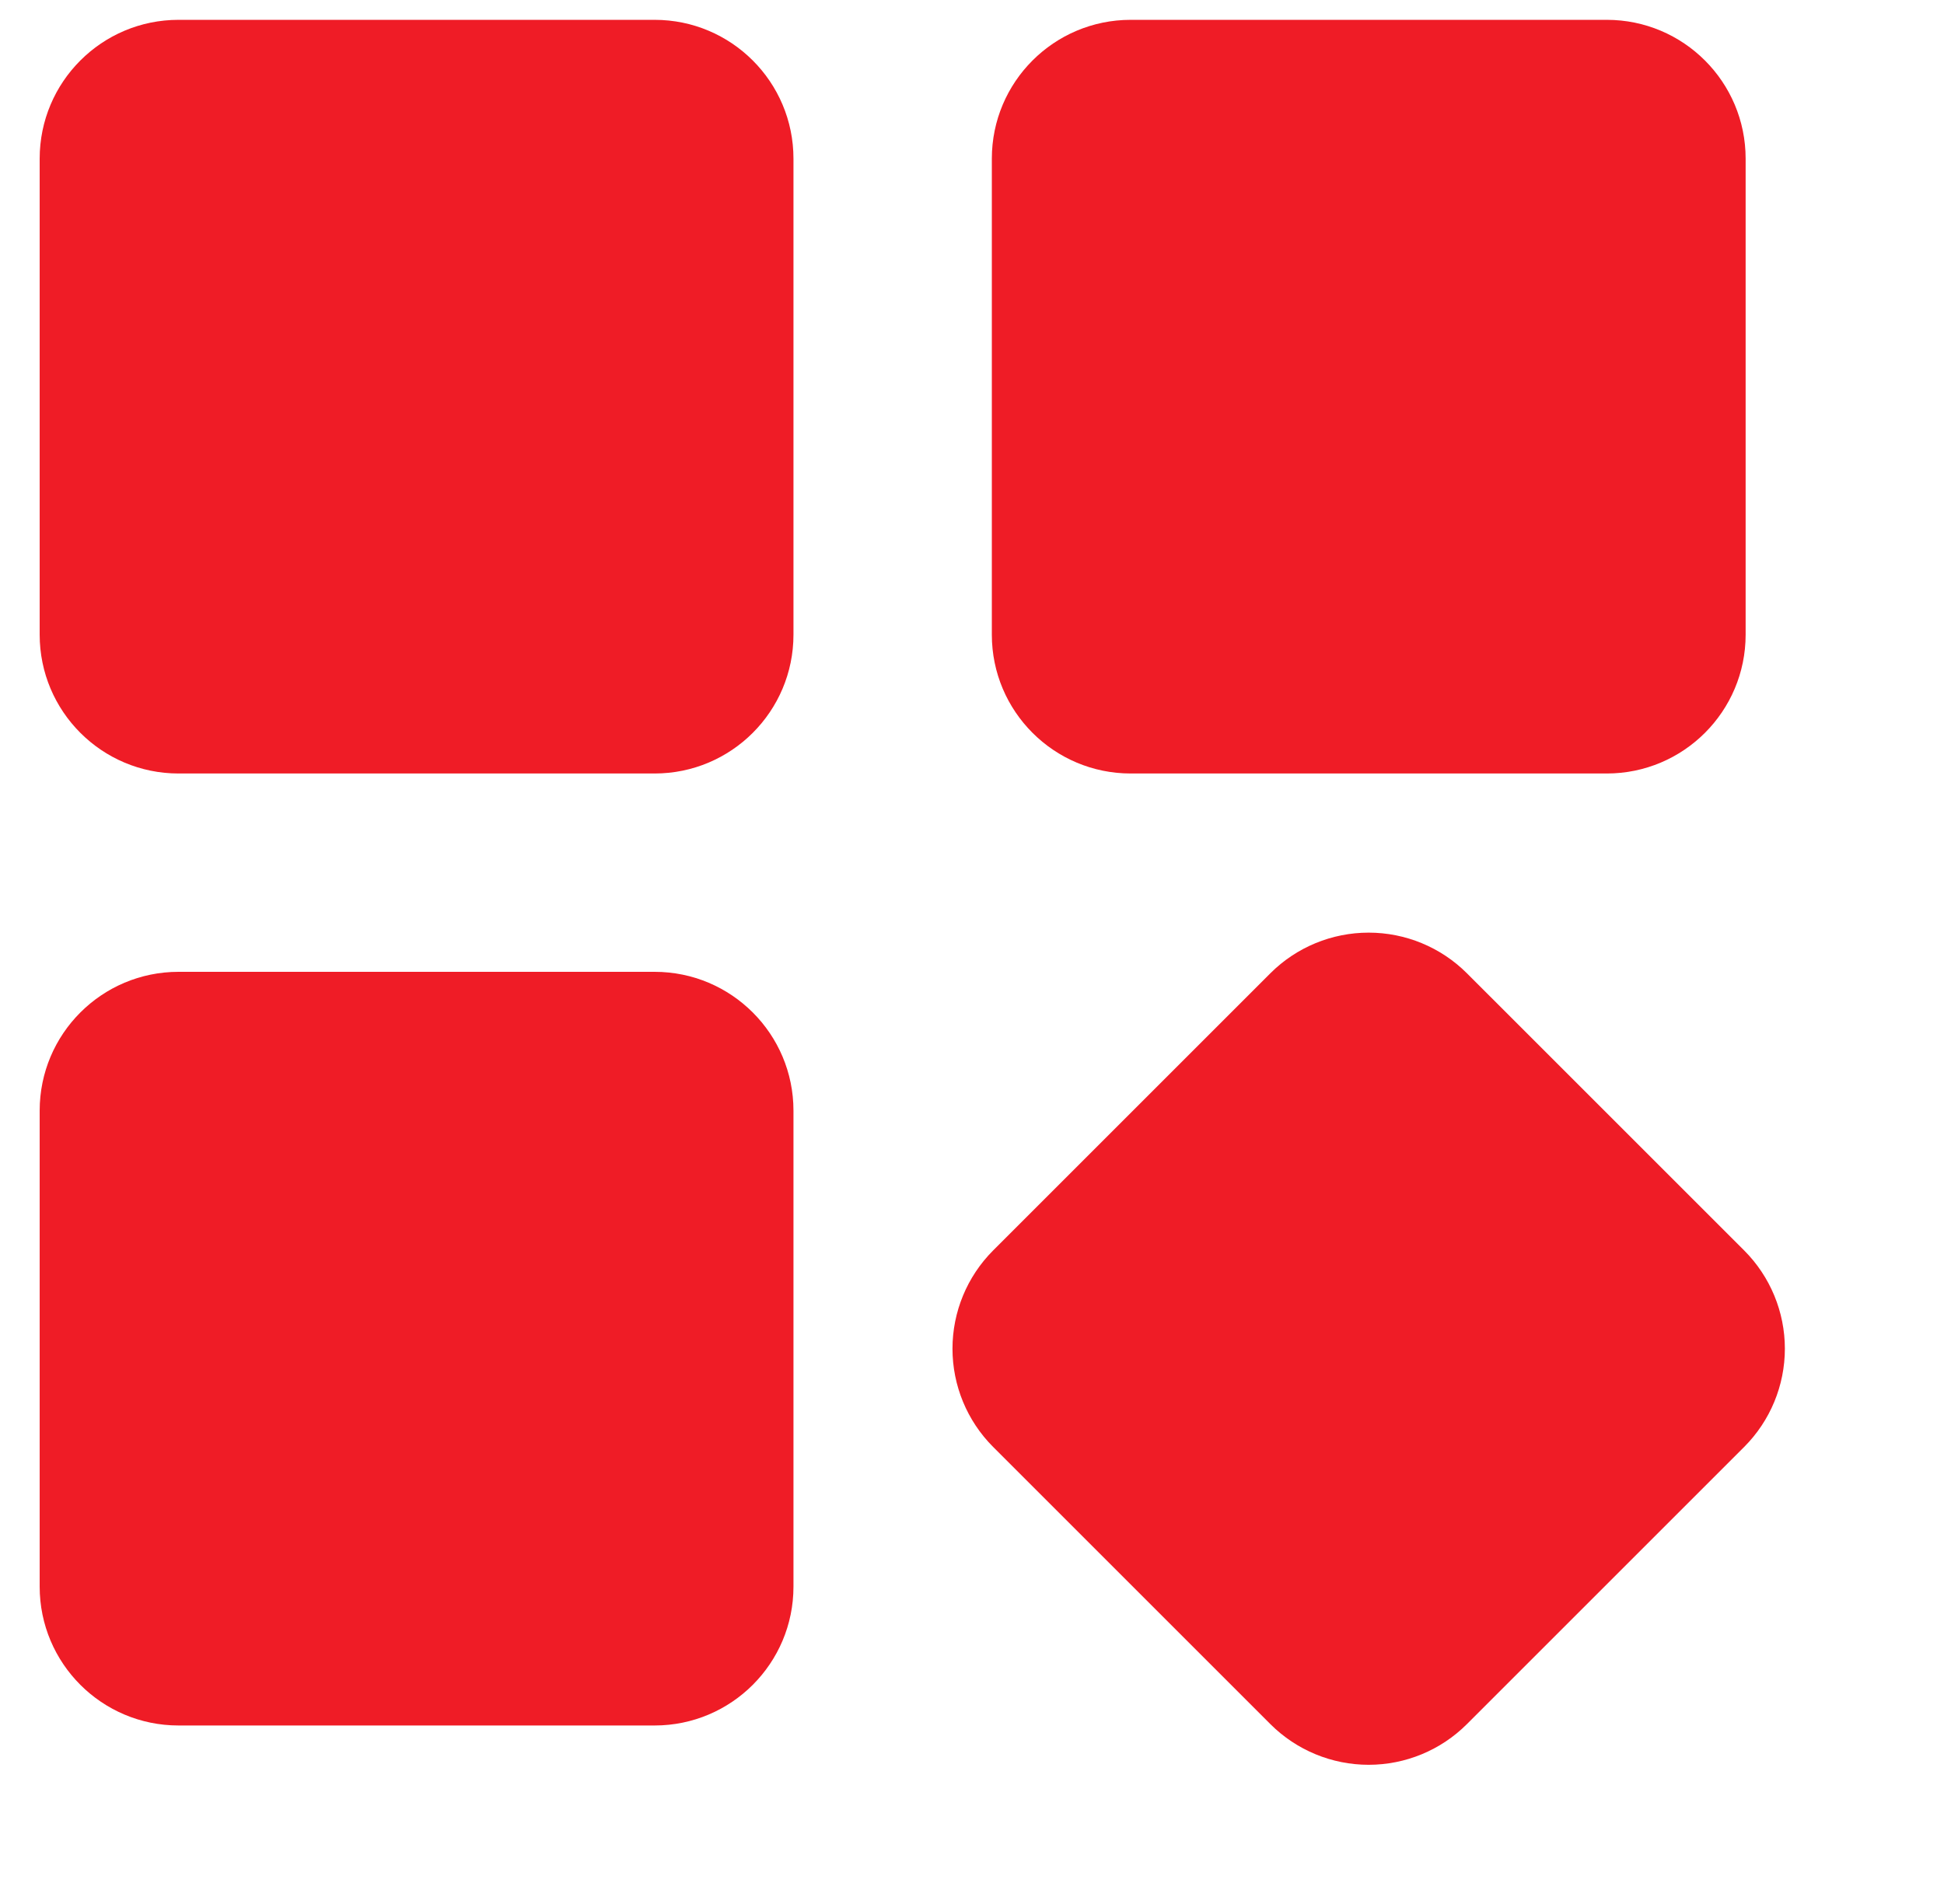
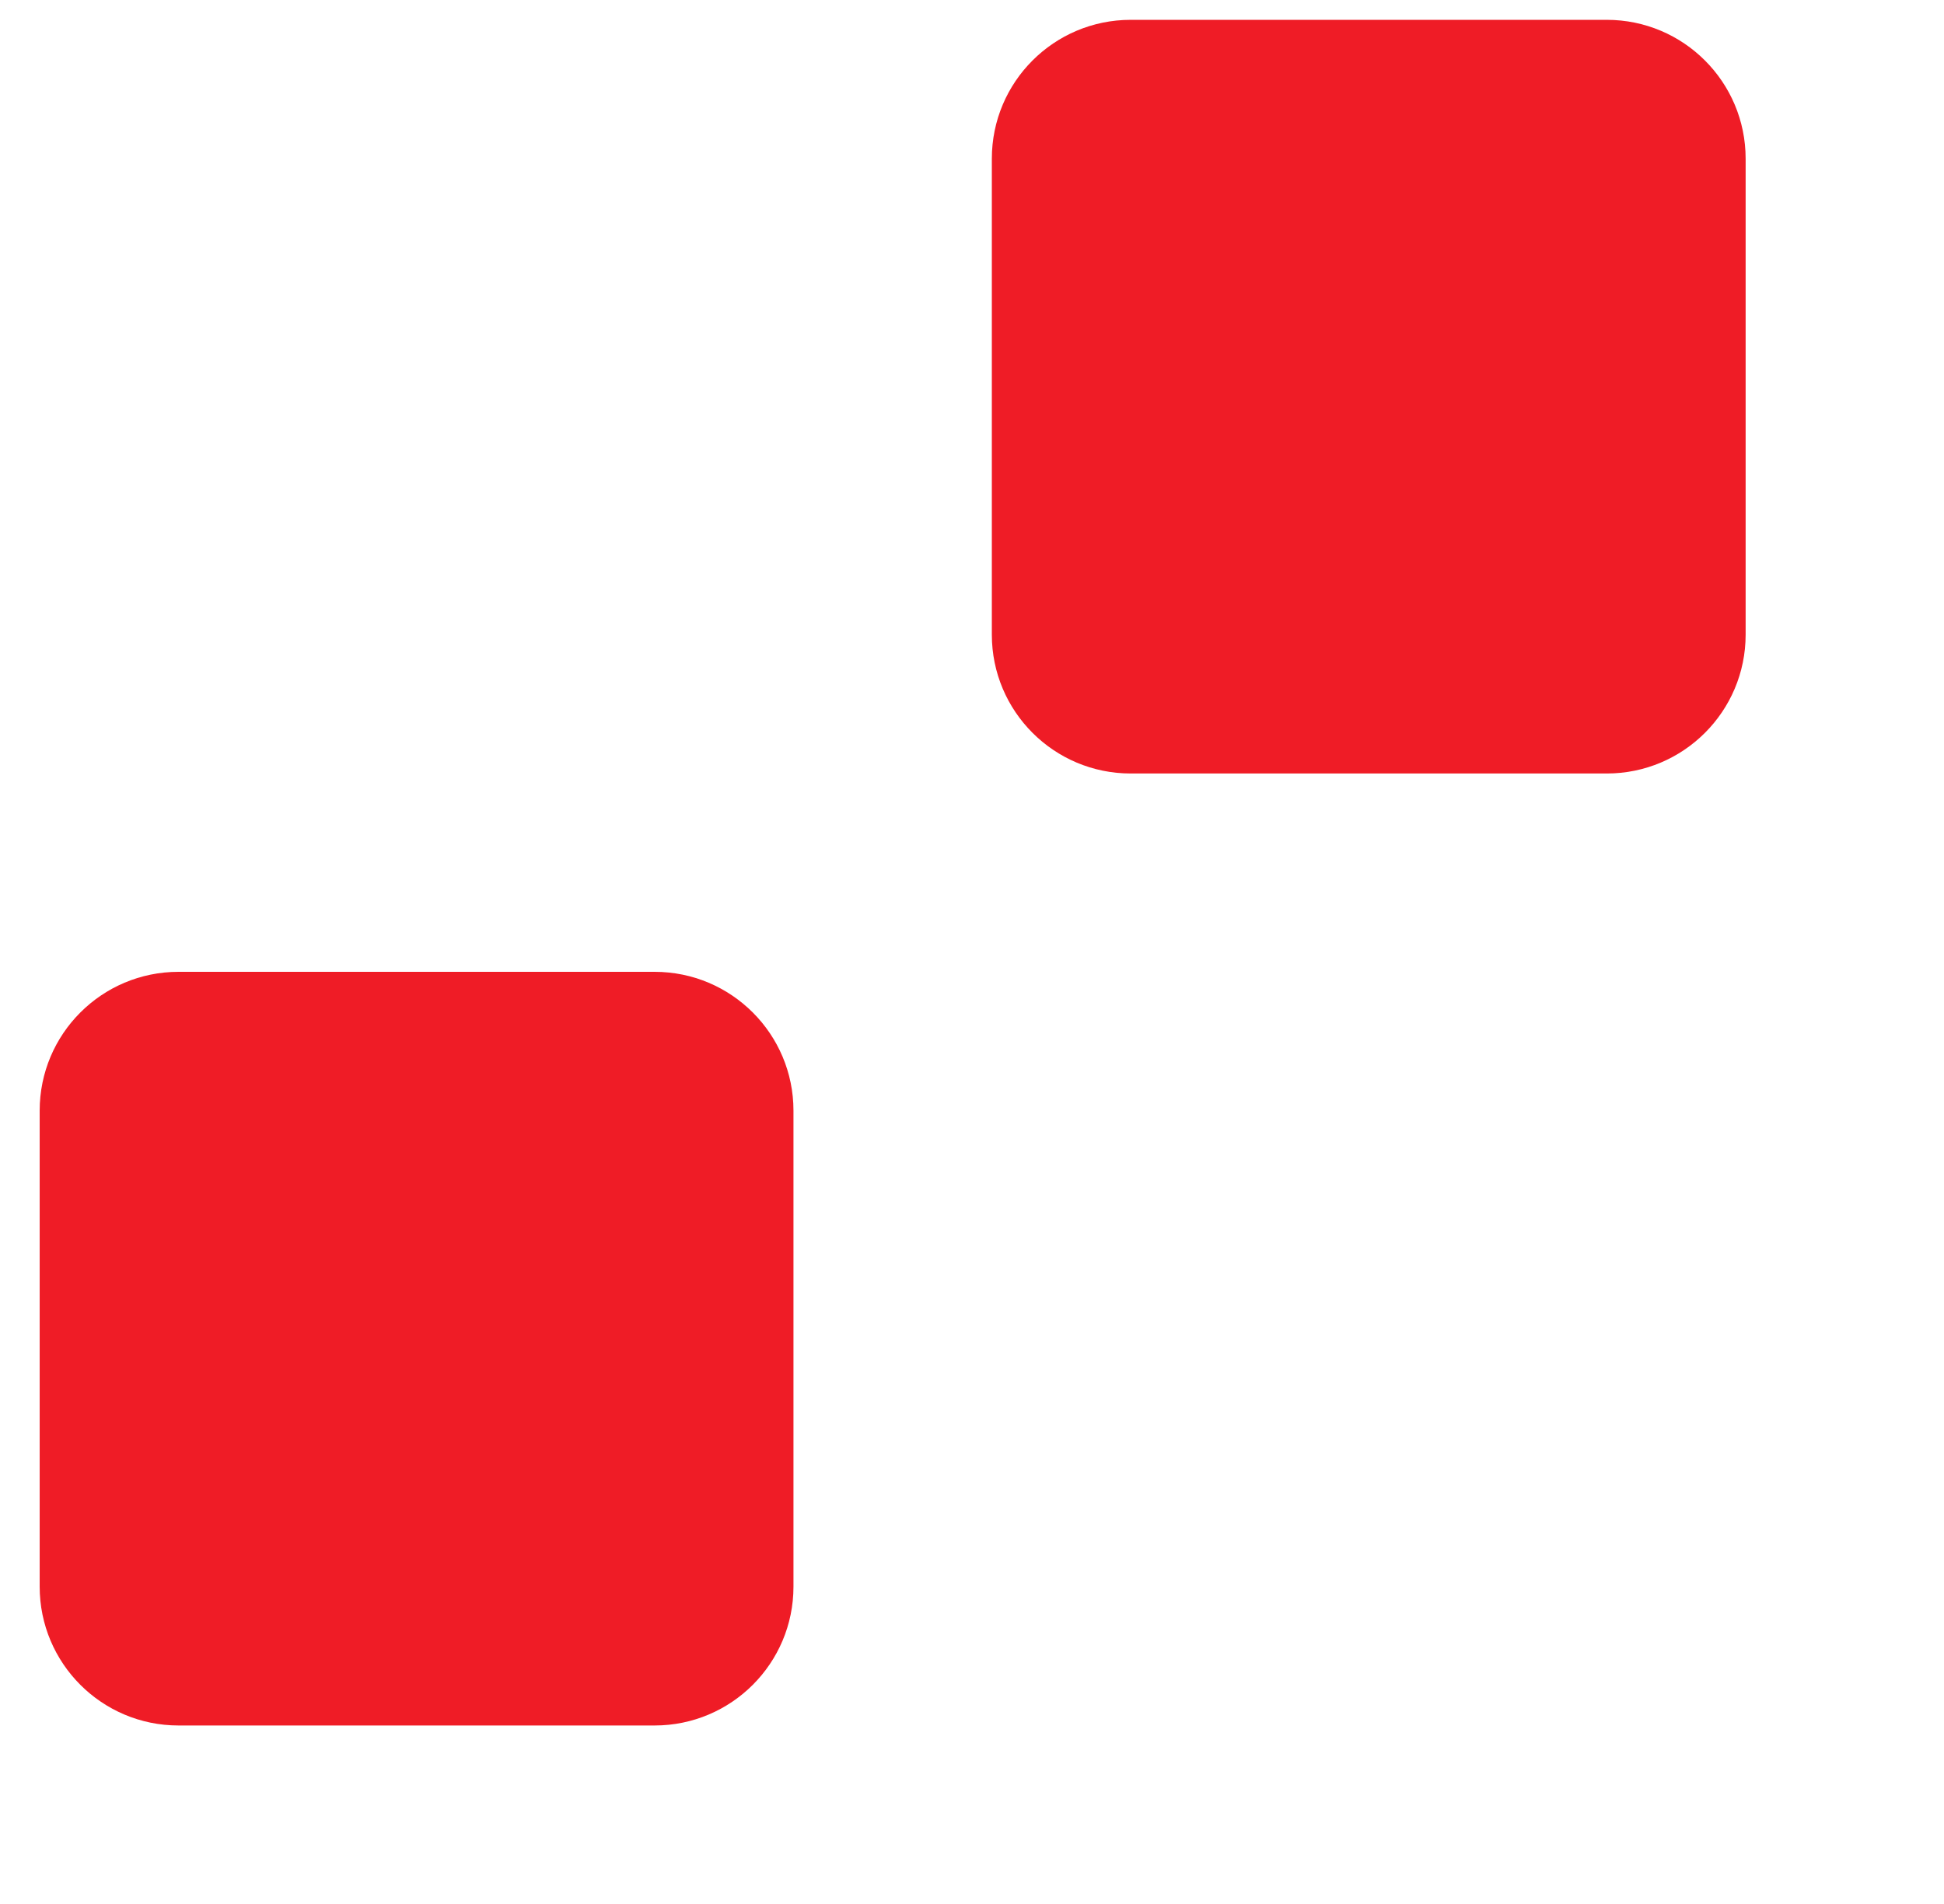
<svg xmlns="http://www.w3.org/2000/svg" width="49" height="48" viewBox="0 0 49 48" fill="none">
  <path d="M40.5 0.5H28.5C26.567 0.5 25 2.067 25 4V16C25 17.933 26.567 19.5 28.5 19.5H40.5C42.433 19.5 44 17.933 44 16V4C44 2.067 42.433 0.5 40.5 0.5Z" fill="#EF1C26" />
-   <path d="M43.965 31.526L36.972 24.534C36.315 23.879 35.425 23.512 34.498 23.512C33.57 23.512 32.68 23.879 32.023 24.534L25.031 31.526C24.376 32.183 24.008 33.073 24.008 34.001C24.008 34.929 24.376 35.819 25.031 36.476L32.023 43.468C32.68 44.123 33.57 44.491 34.498 44.491C35.426 44.491 36.316 44.123 36.972 43.468L43.965 36.476C44.62 35.819 44.989 34.929 44.989 34.001C44.989 33.073 44.62 32.183 43.965 31.526Z" fill="#EF1C26" />
-   <path d="M16.5 0.5H4.5C2.567 0.5 1 2.067 1 4V16C1 17.933 2.567 19.5 4.5 19.5H16.5C18.433 19.5 20 17.933 20 16V4C20 2.067 18.433 0.5 16.5 0.5Z" fill="#EF1C26" />
  <path d="M16.5 24.5H4.5C2.567 24.5 1 26.067 1 28V40C1 41.933 2.567 43.5 4.5 43.5H16.5C18.433 43.5 20 41.933 20 40V28C20 26.067 18.433 24.5 16.5 24.5Z" fill="#EF1C26" />
</svg>